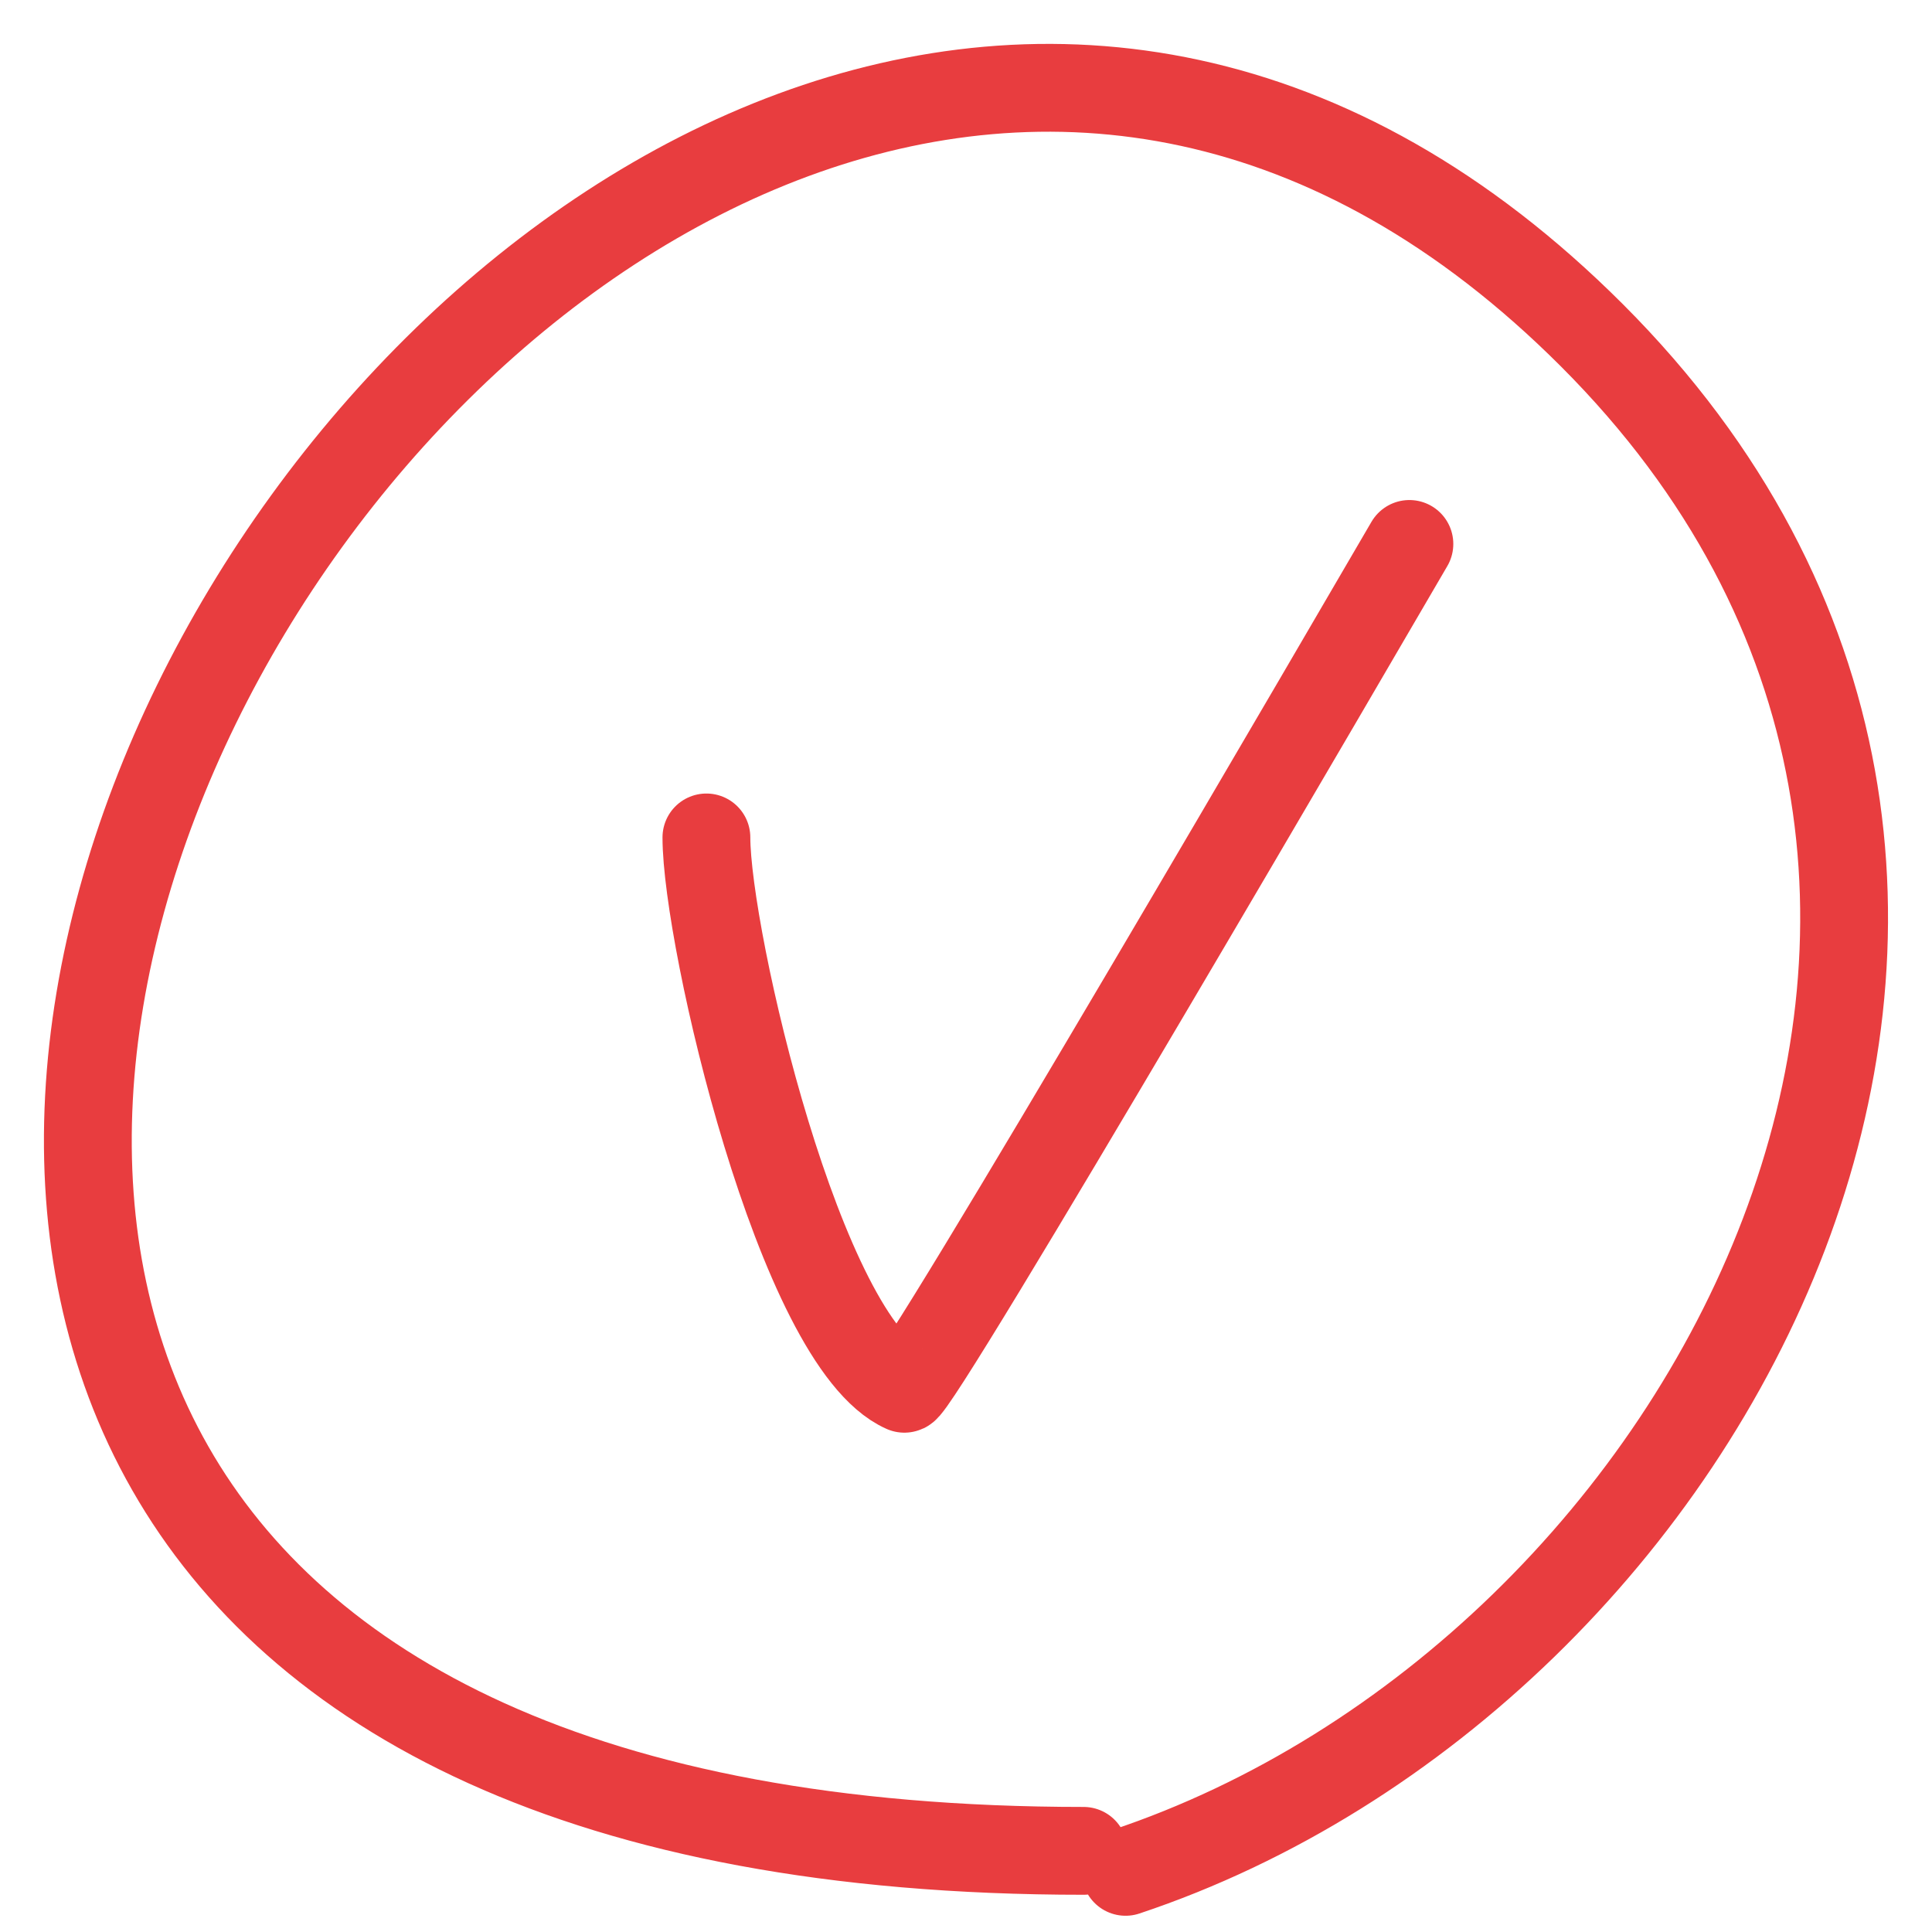
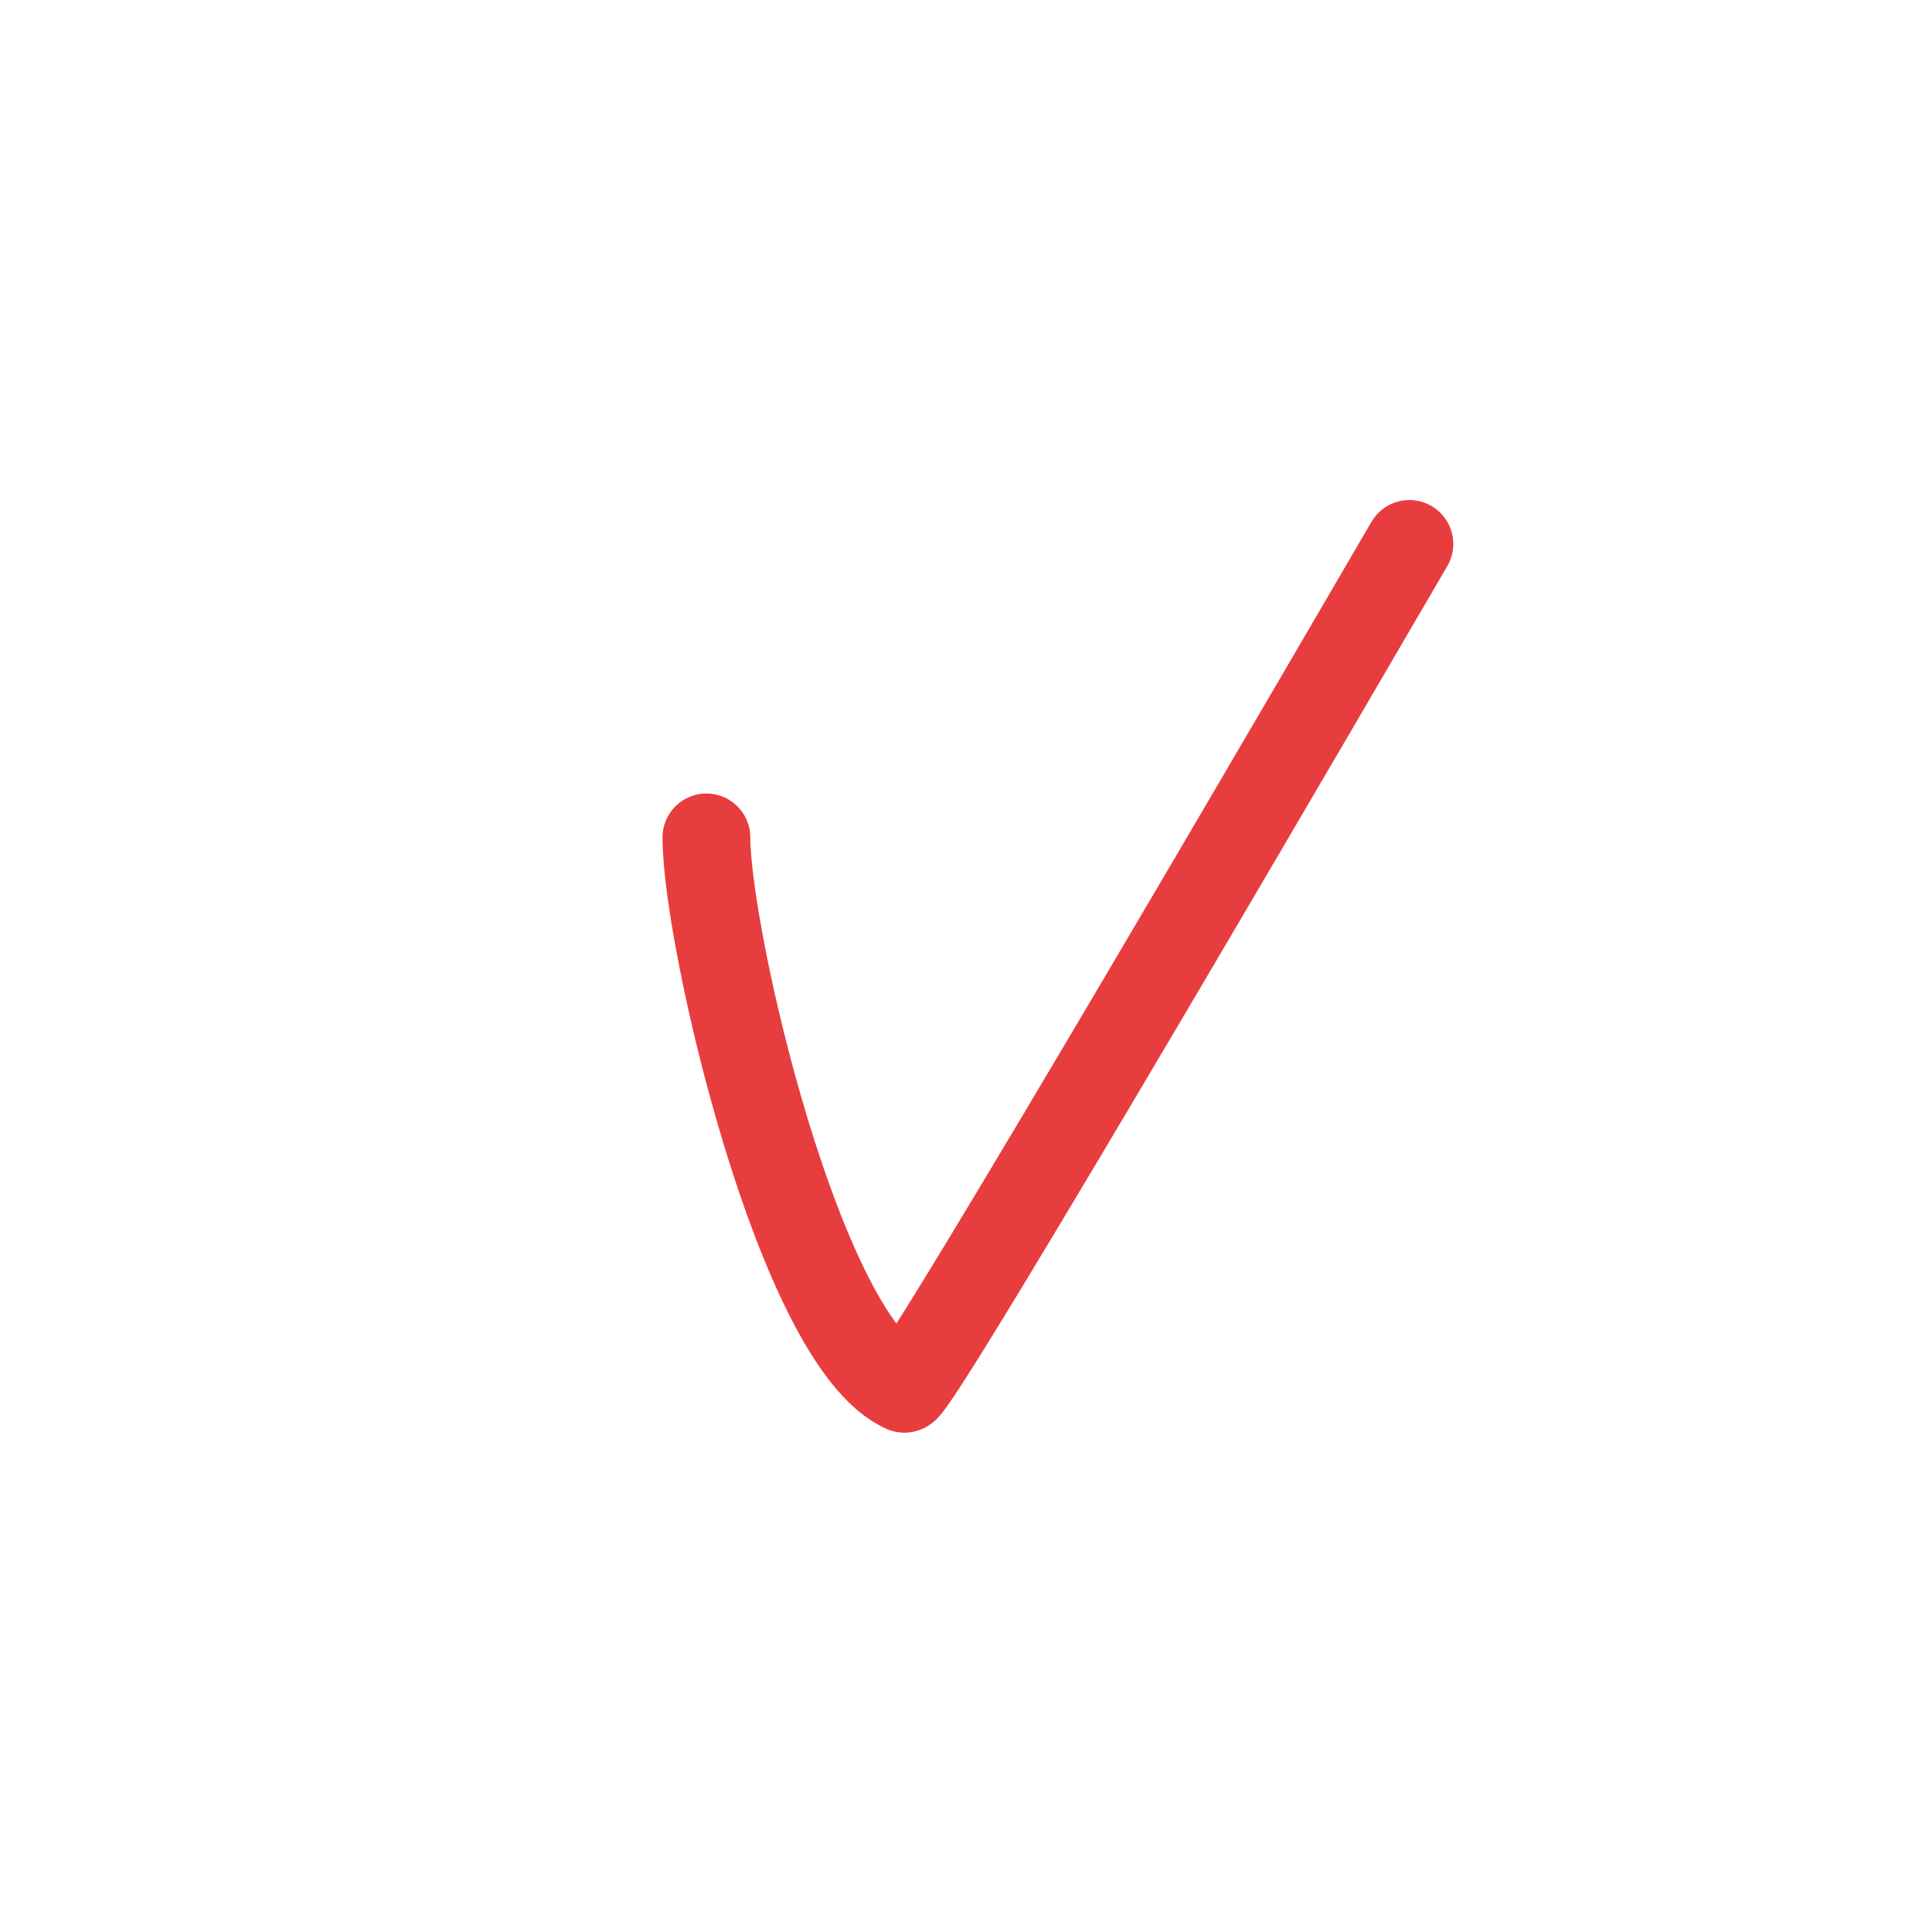
<svg xmlns="http://www.w3.org/2000/svg" width="22" height="22" viewBox="0 0 22 22" fill="none">
-   <path d="M12.339 21.076C-10.523 21.076 6.33 -7.979 18.127 3.818C24.33 10.021 19.525 19.079 12.817 21.315" stroke="#E83D3F" stroke-linecap="round" />
  <path d="M8.044 9.536C8.044 10.684 9.111 15.286 10.298 15.814C10.418 15.867 15.63 6.912 16.049 6.194" stroke="#E83D3F" stroke-linecap="round" />
</svg>